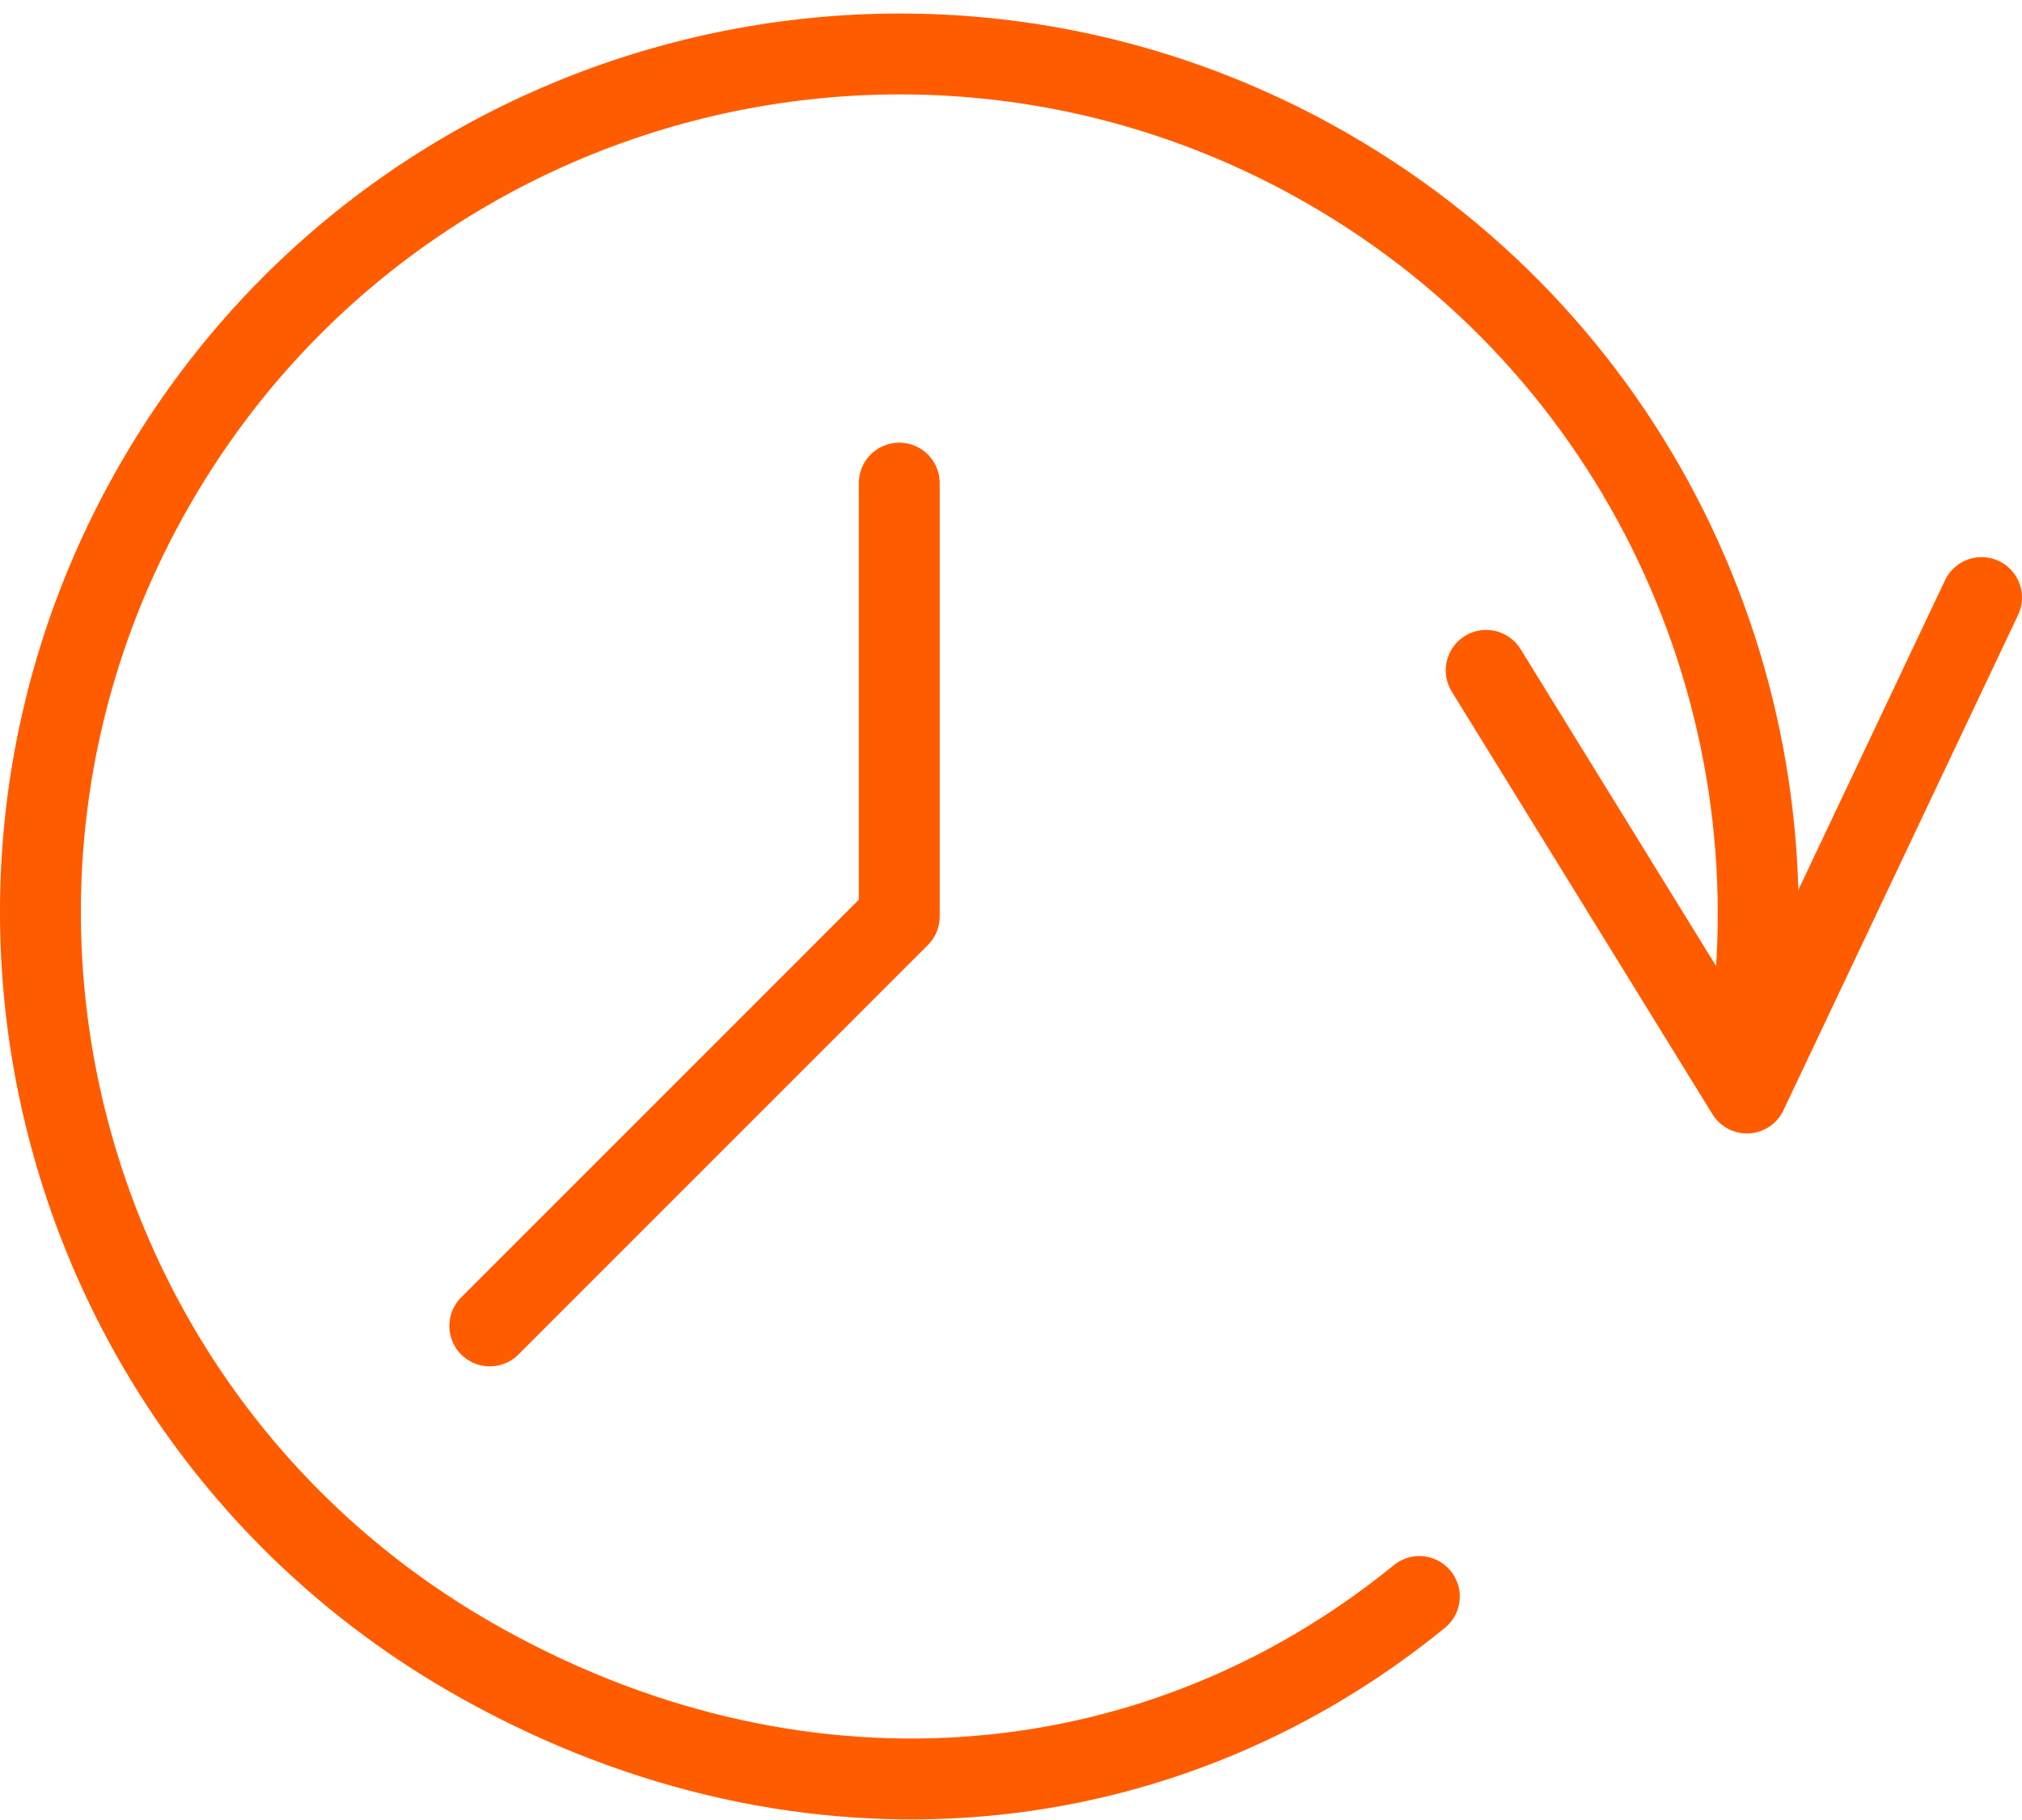
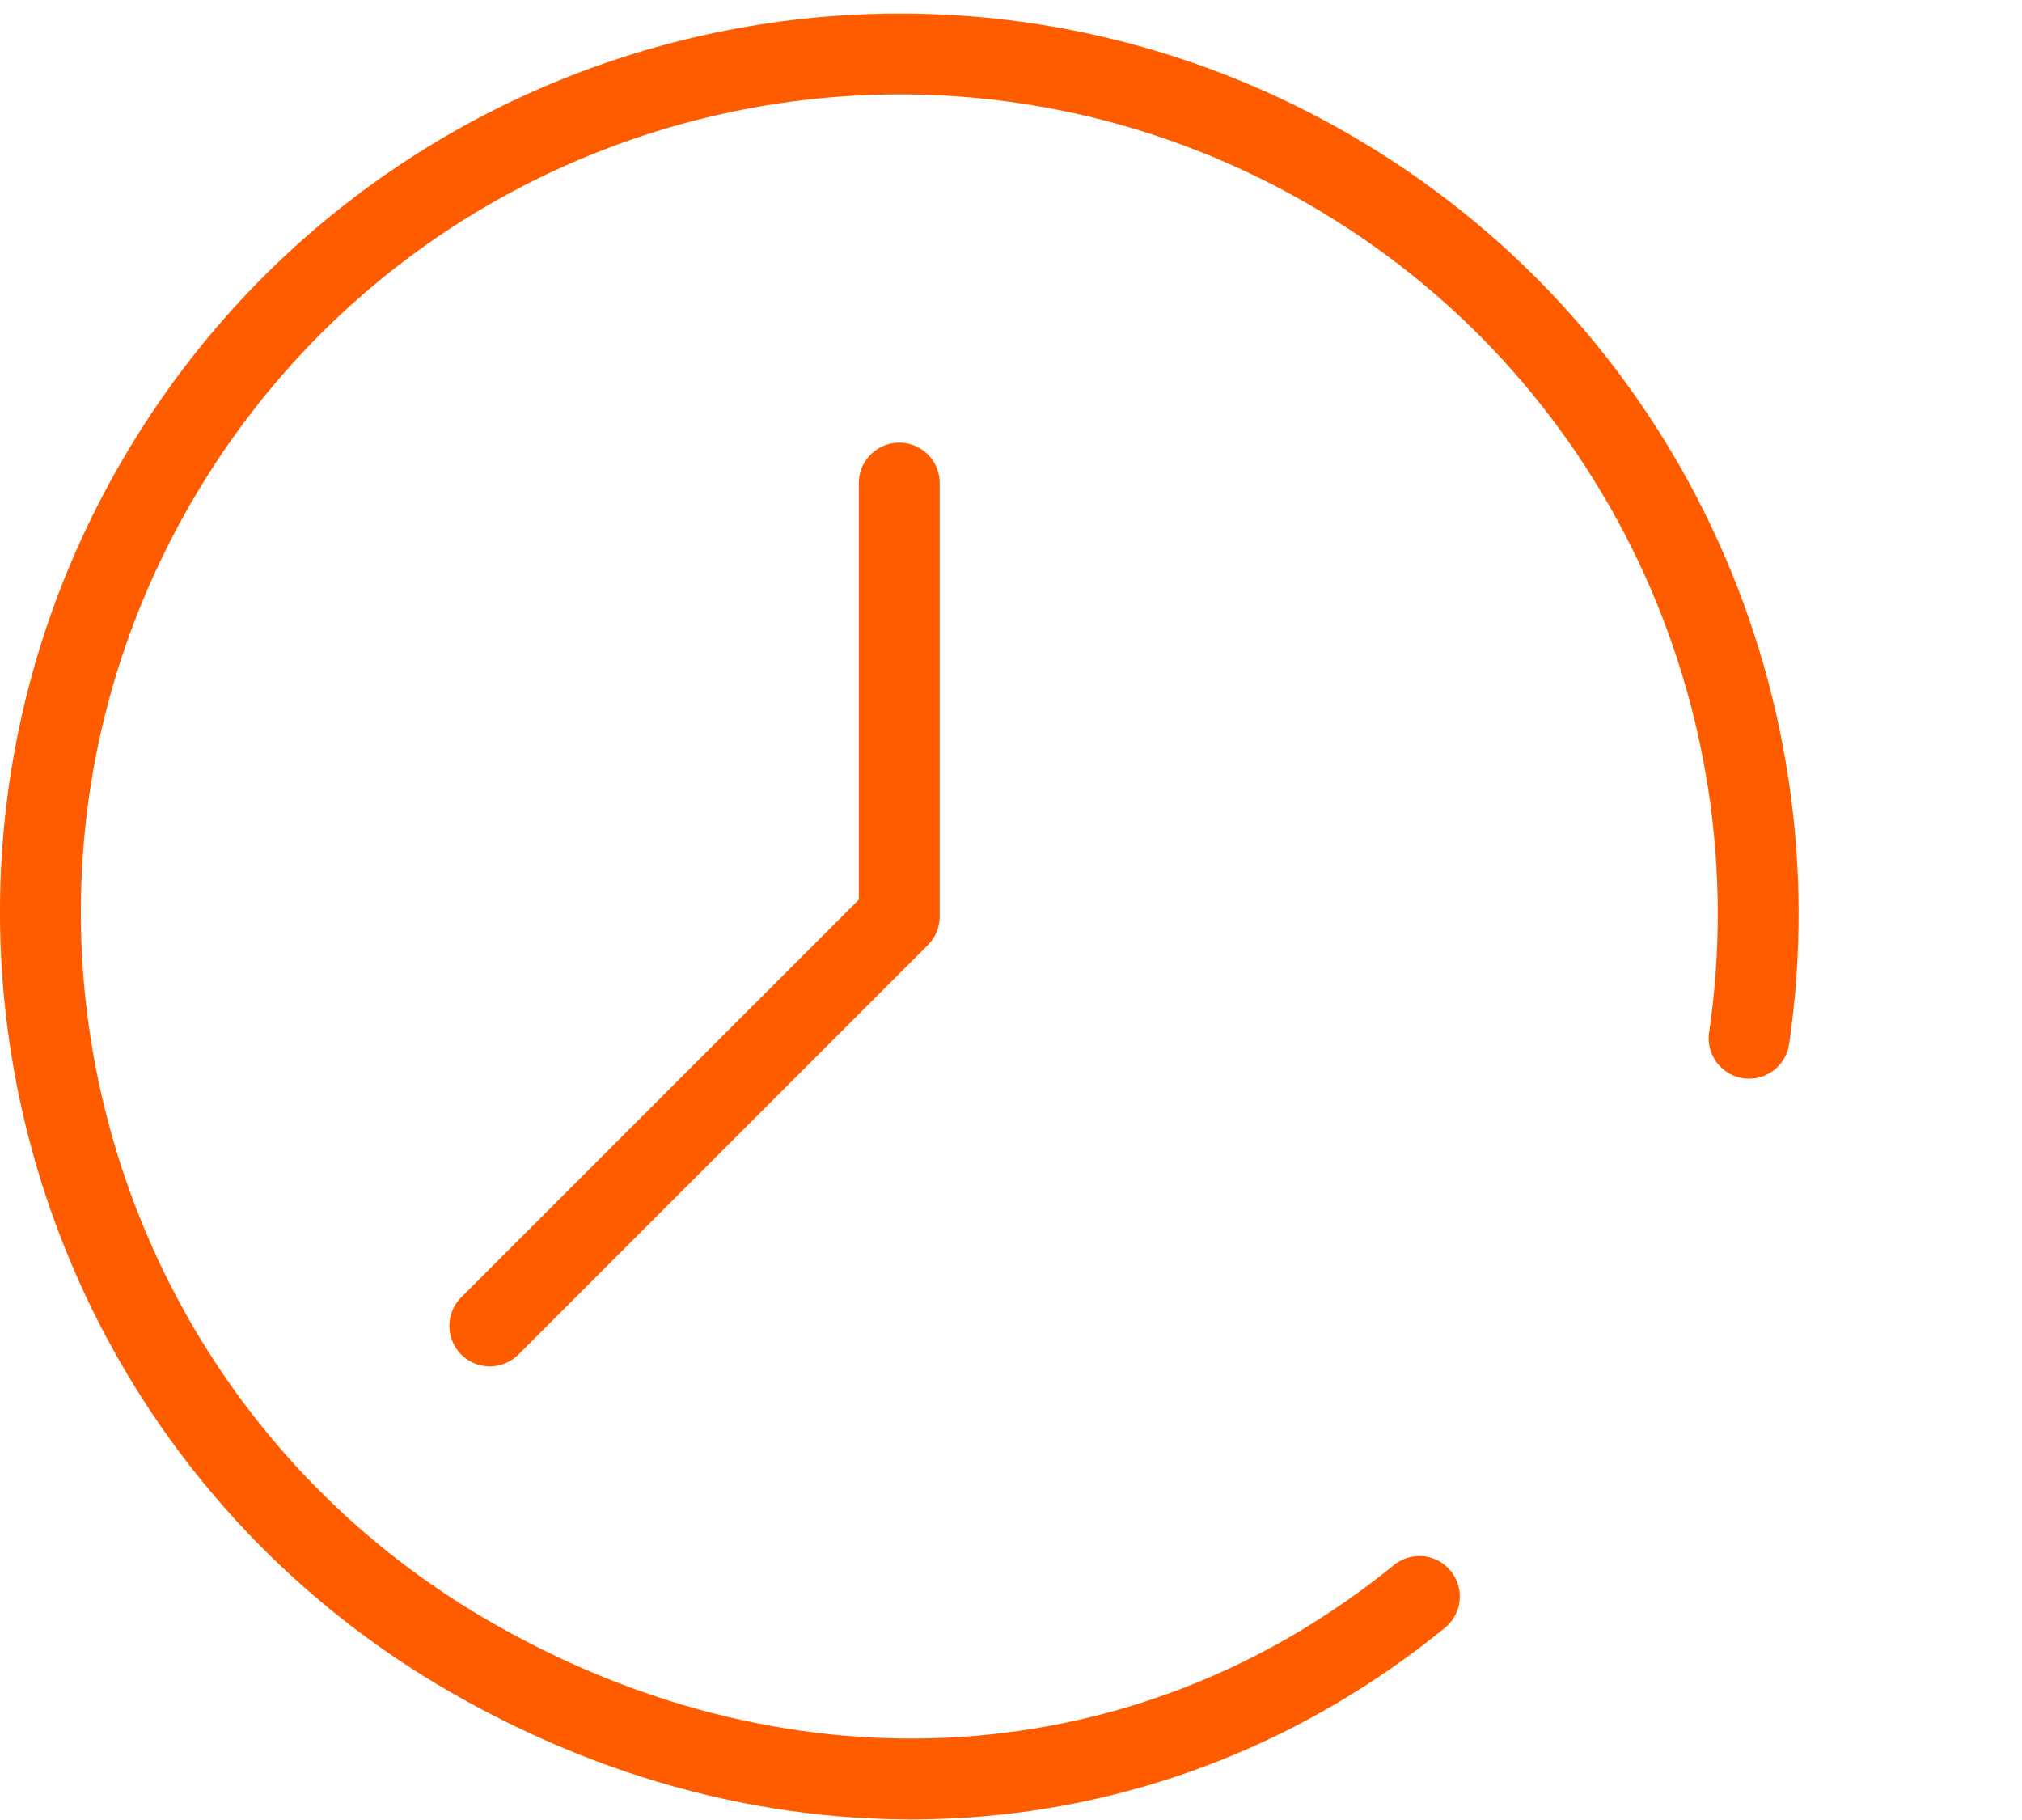
<svg xmlns="http://www.w3.org/2000/svg" width="50" height="45" viewBox="0 0 50 45" fill="none">
  <path d="M43.252 25.671C44.485 17.291 40.598 8.625 32.808 4.155C22.633 -1.681 9.656 1.831 3.82 12C-2.016 22.169 1.497 35.152 11.666 40.988C19.517 45.491 28.475 44.869 35.098 39.474" stroke="#FF5C00" stroke-width="2" stroke-miterlimit="10" stroke-linecap="round" stroke-linejoin="round" />
-   <path d="M49 14.775L43.197 27.025L36.75 16.575" stroke="#FF5C00" stroke-width="2" stroke-miterlimit="10" stroke-linecap="round" stroke-linejoin="round" />
  <path d="M22.237 11.945V22.659L12.112 32.784" stroke="#FF5C00" stroke-width="2" stroke-miterlimit="10" stroke-linecap="round" stroke-linejoin="round" />
</svg>